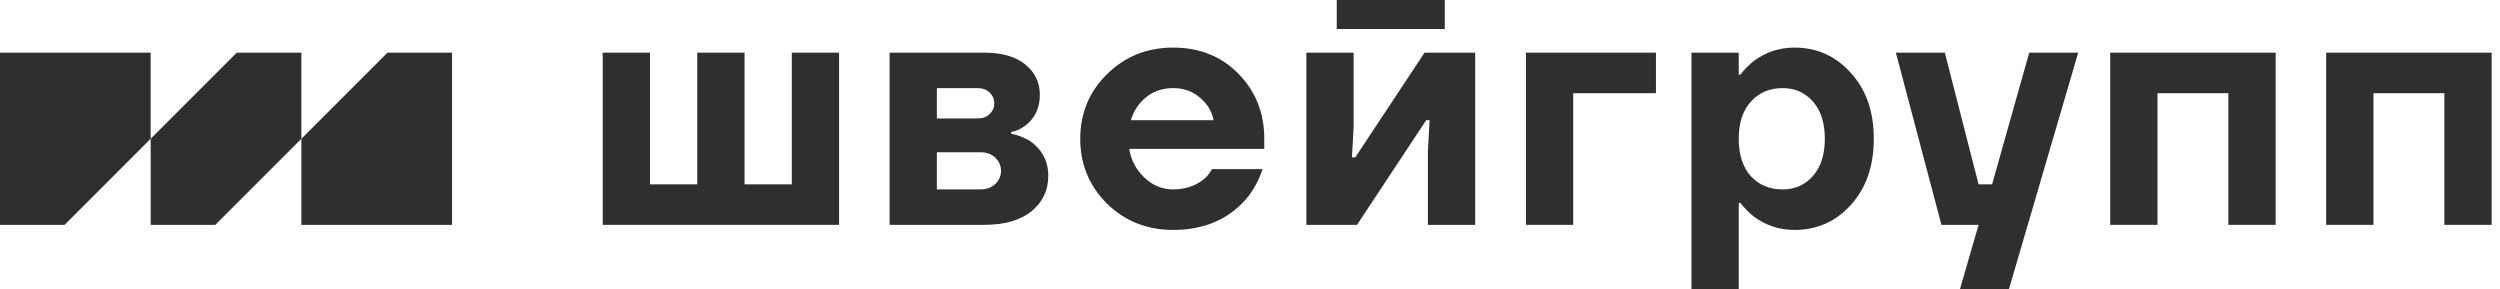
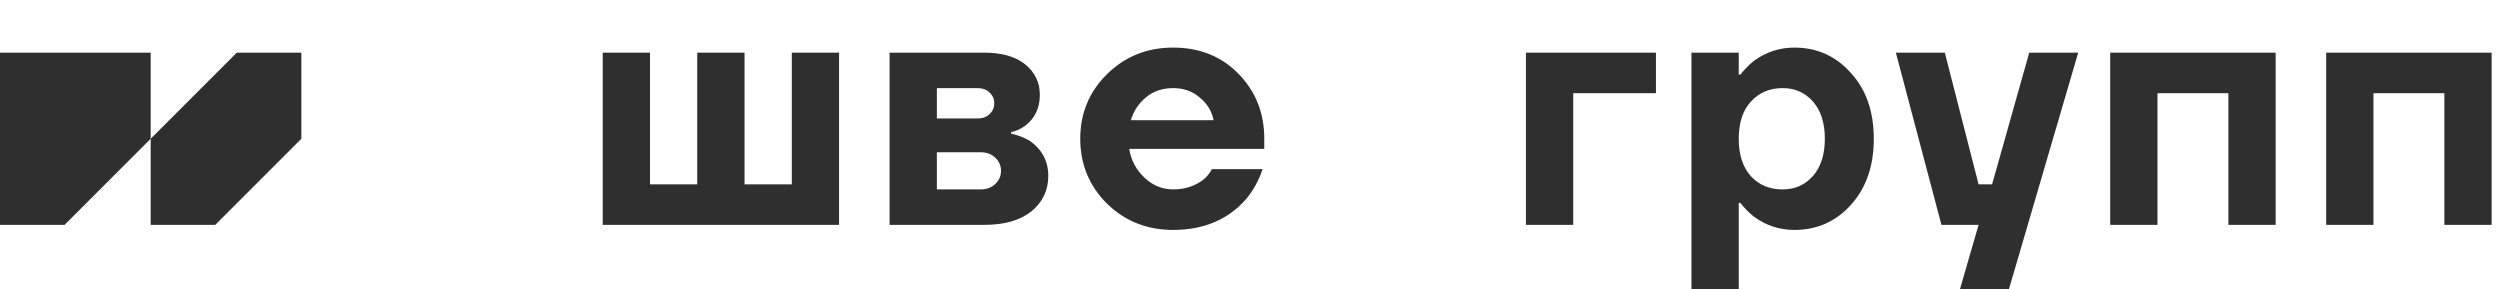
<svg xmlns="http://www.w3.org/2000/svg" width="173" height="20" viewBox="0 0 173 20" fill="none">
-   <path d="M26.812 3.644H31.281V9.602V15.56H25.323H20.854V9.602L26.812 3.644Z" fill="#2F2F2F" />
  <path d="M16.385 3.644H20.854V9.602L14.896 15.56H10.427V9.602L16.385 3.644Z" fill="#2F2F2F" />
  <path d="M5.958 3.644H10.427V9.602L4.468 15.56H-0V9.602L-0 3.644H5.958Z" fill="#2F2F2F" />
  <path d="M160.972 15.56V3.644H172.421V15.56H169.15V6.448H164.243V15.56H160.972Z" fill="#2F2F2F" />
  <path d="M146.026 15.56V3.644H157.476V15.56H154.204V6.448H149.298V15.56H146.026Z" fill="#2F2F2F" />
  <path d="M131.194 3.644H134.582L136.918 12.757H137.853L140.423 3.644H143.811L139.021 20H135.633L136.918 15.56H134.348L131.194 3.644Z" fill="#2F2F2F" />
  <path d="M117.049 20V3.644H120.321V5.163H120.437C120.687 4.836 120.99 4.524 121.349 4.228C122.19 3.605 123.132 3.293 124.176 3.293C125.734 3.293 127.034 3.878 128.078 5.046C129.137 6.199 129.667 7.717 129.667 9.602C129.667 11.487 129.137 13.014 128.078 14.182C127.034 15.335 125.734 15.911 124.176 15.911C123.132 15.911 122.19 15.599 121.349 14.976C120.99 14.68 120.687 14.369 120.437 14.042H120.321V20H117.049ZM121.162 7.032C120.601 7.639 120.321 8.496 120.321 9.602C120.321 10.708 120.601 11.573 121.162 12.196C121.722 12.803 122.455 13.107 123.358 13.107C124.215 13.107 124.916 12.796 125.461 12.172C126.006 11.549 126.279 10.693 126.279 9.602C126.279 8.512 126.006 7.655 125.461 7.032C124.916 6.409 124.215 6.097 123.358 6.097C122.455 6.097 121.722 6.409 121.162 7.032Z" fill="#2F2F2F" />
  <path d="M105.595 15.56V3.644H114.591V6.448H108.866V15.56H105.595Z" fill="#2F2F2F" />
-   <path d="M90.399 15.56V3.644H93.671V8.784L93.554 10.887H93.787L98.578 3.644H102.082V15.56H98.811V10.42L98.928 8.317H98.694L93.904 15.56H90.399ZM92.502 0H94.749H96.209H97.669H99.979V2.008H96.241H92.502V0Z" fill="#2F2F2F" />
  <path d="M76.599 14.088C75.369 12.858 74.753 11.362 74.753 9.602C74.753 7.842 75.369 6.354 76.599 5.139C77.846 3.909 79.372 3.293 81.179 3.293C83.017 3.293 84.528 3.901 85.712 5.116C86.896 6.331 87.488 7.826 87.488 9.602V10.303H78.141C78.266 11.082 78.617 11.744 79.193 12.289C79.769 12.835 80.431 13.107 81.179 13.107C82.005 13.107 82.713 12.873 83.305 12.406C83.539 12.204 83.726 11.97 83.866 11.705H87.371C87.106 12.5 86.717 13.2 86.203 13.808C84.957 15.21 83.282 15.911 81.179 15.911C79.372 15.911 77.846 15.303 76.599 14.088ZM78.258 8.317H83.983C83.858 7.694 83.539 7.172 83.025 6.752C82.526 6.315 81.911 6.097 81.179 6.097C80.447 6.097 79.824 6.308 79.31 6.728C78.796 7.149 78.445 7.678 78.258 8.317Z" fill="#2F2F2F" />
  <path d="M61.559 15.56V3.644H68.102C69.332 3.644 70.282 3.917 70.952 4.462C71.622 5.007 71.957 5.708 71.957 6.565C71.957 7.468 71.622 8.177 70.952 8.691C70.641 8.925 70.314 9.073 69.971 9.135V9.252C70.422 9.345 70.851 9.509 71.256 9.742C72.113 10.35 72.541 11.16 72.541 12.172C72.541 13.169 72.152 13.987 71.373 14.626C70.594 15.249 69.504 15.56 68.102 15.56H61.559ZM64.83 8.2H67.634C67.993 8.2 68.273 8.099 68.475 7.896C68.694 7.694 68.802 7.445 68.802 7.149C68.802 6.853 68.694 6.604 68.475 6.401C68.273 6.199 67.993 6.097 67.634 6.097H64.83V8.2ZM64.83 13.107H67.868C68.273 13.107 68.608 12.982 68.873 12.733C69.137 12.484 69.27 12.18 69.27 11.822C69.27 11.464 69.137 11.16 68.873 10.911C68.608 10.662 68.273 10.537 67.868 10.537H64.83V13.107Z" fill="#2F2F2F" />
  <path d="M41.708 15.56V3.644H44.979V12.757H48.25V3.644H51.522V12.757H54.793V3.644H58.064V15.56H41.708Z" fill="#2F2F2F" />
</svg>